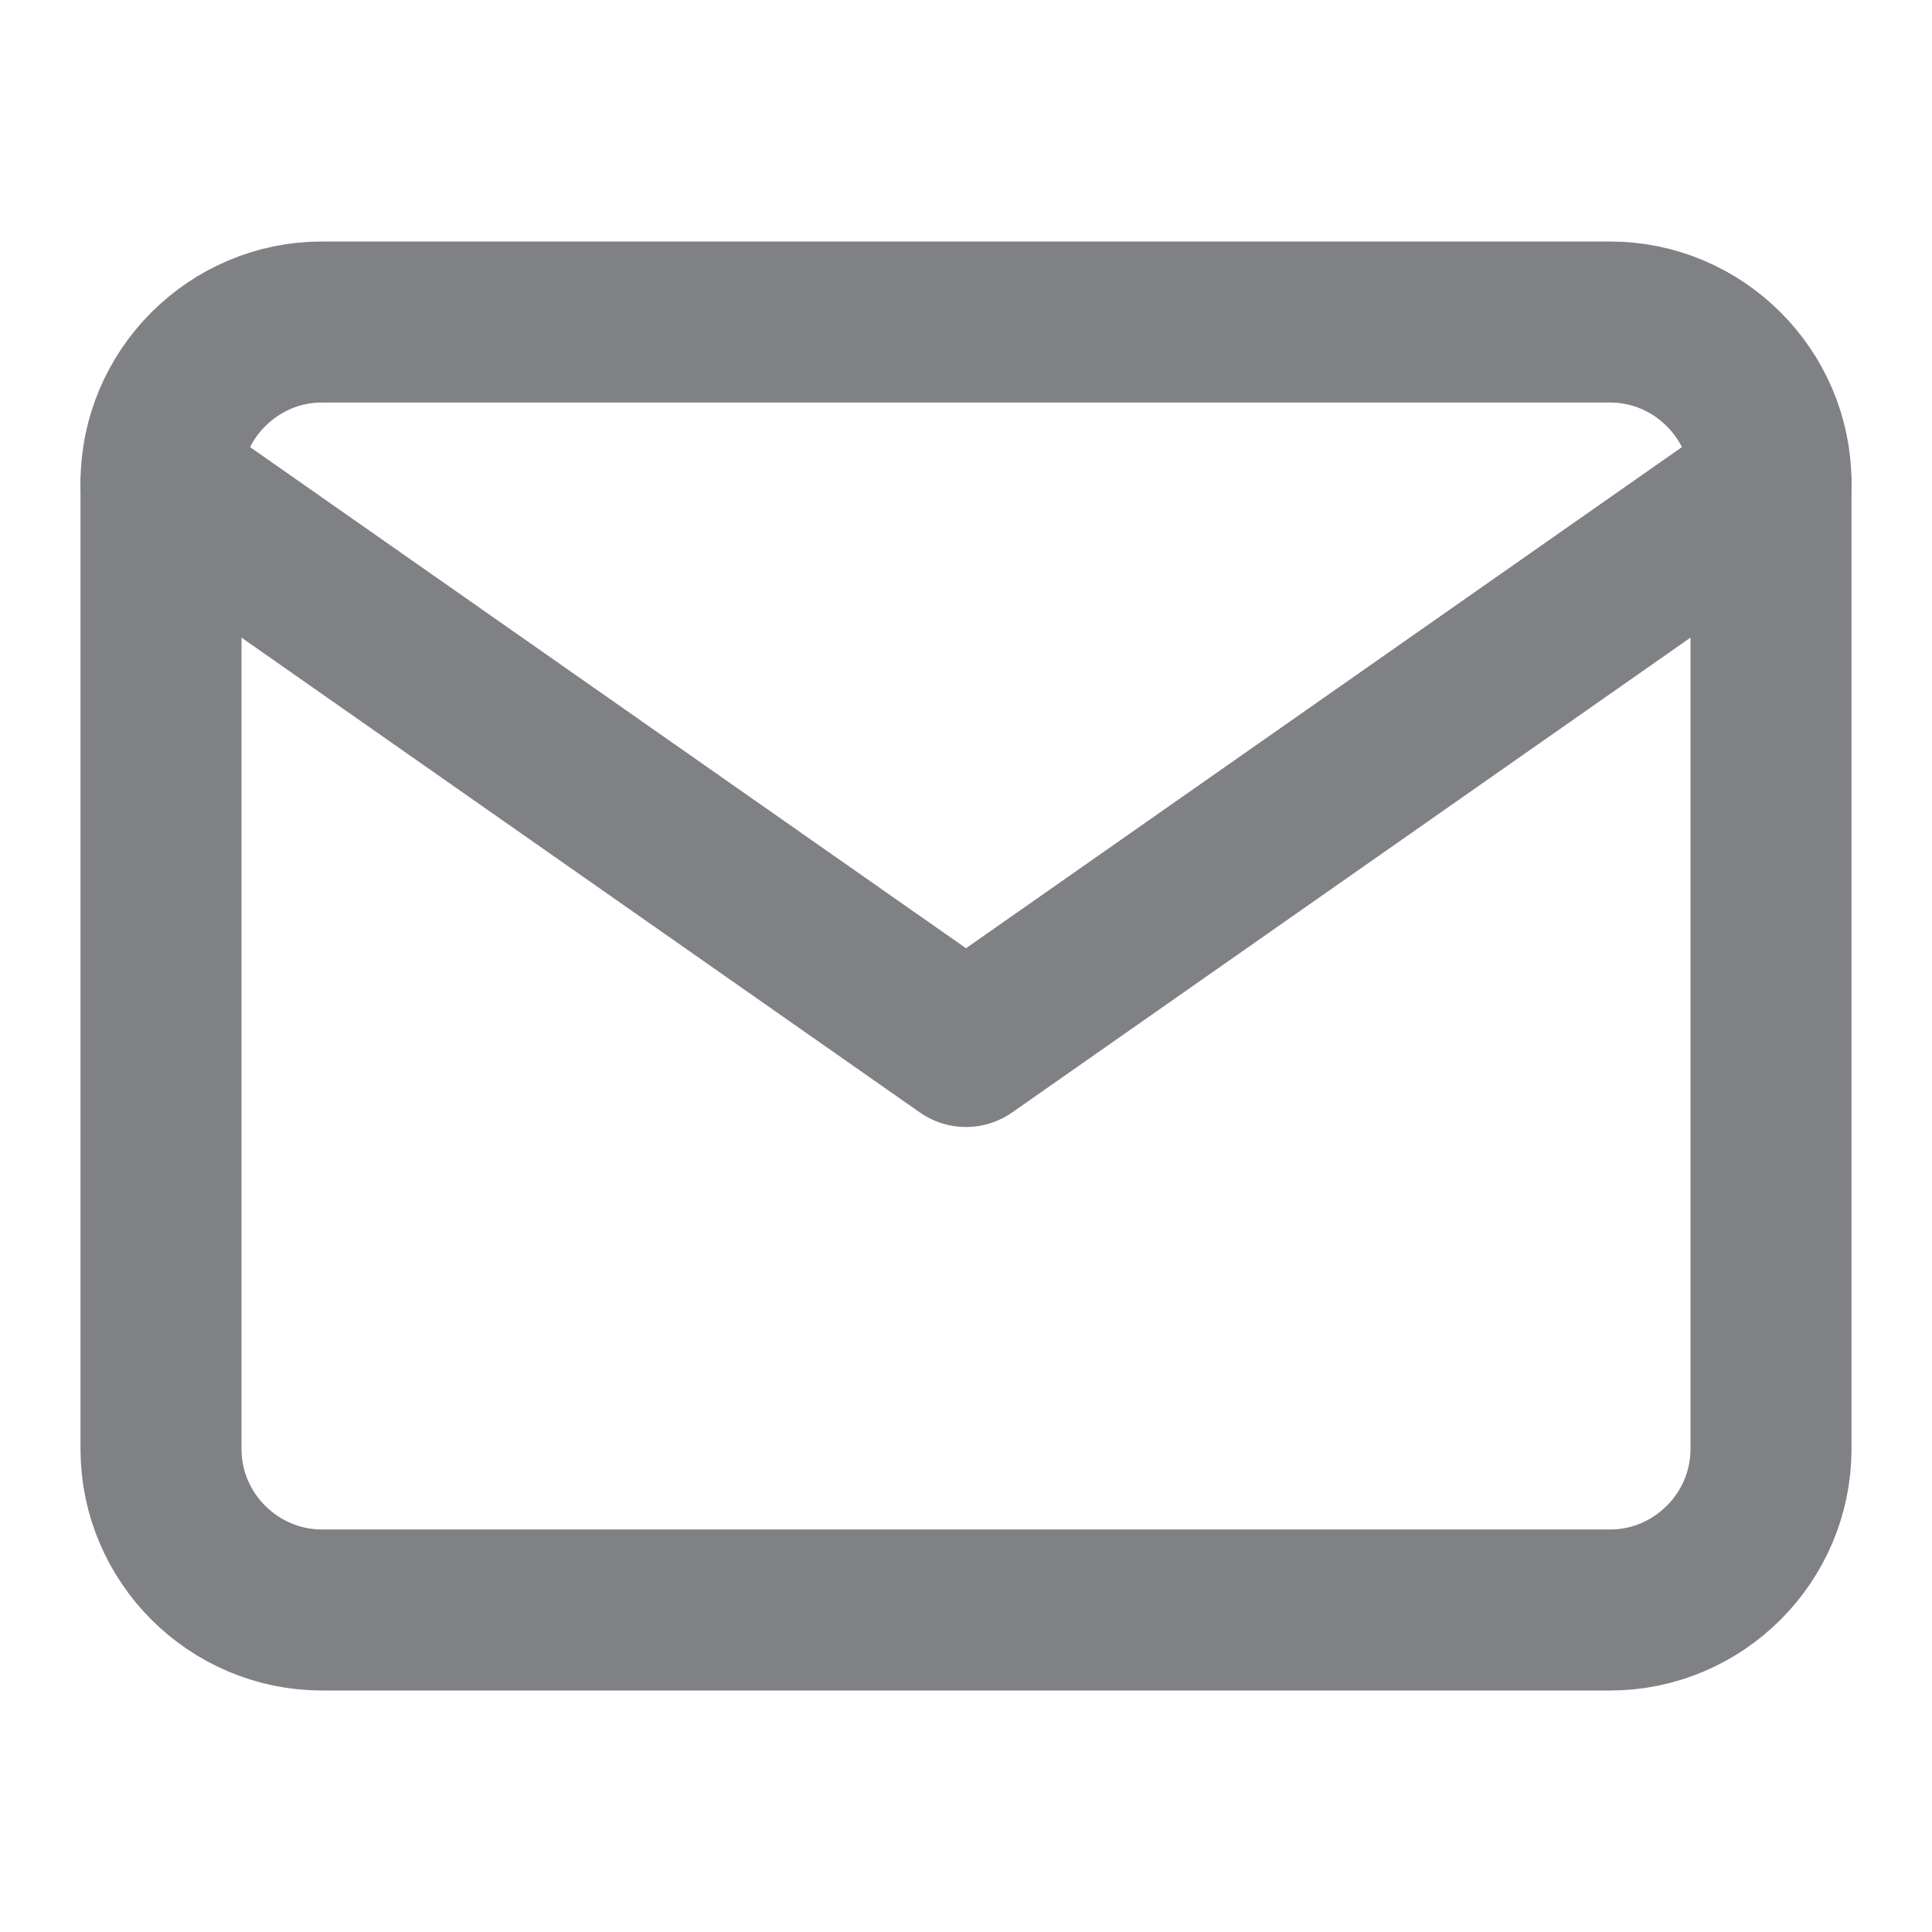
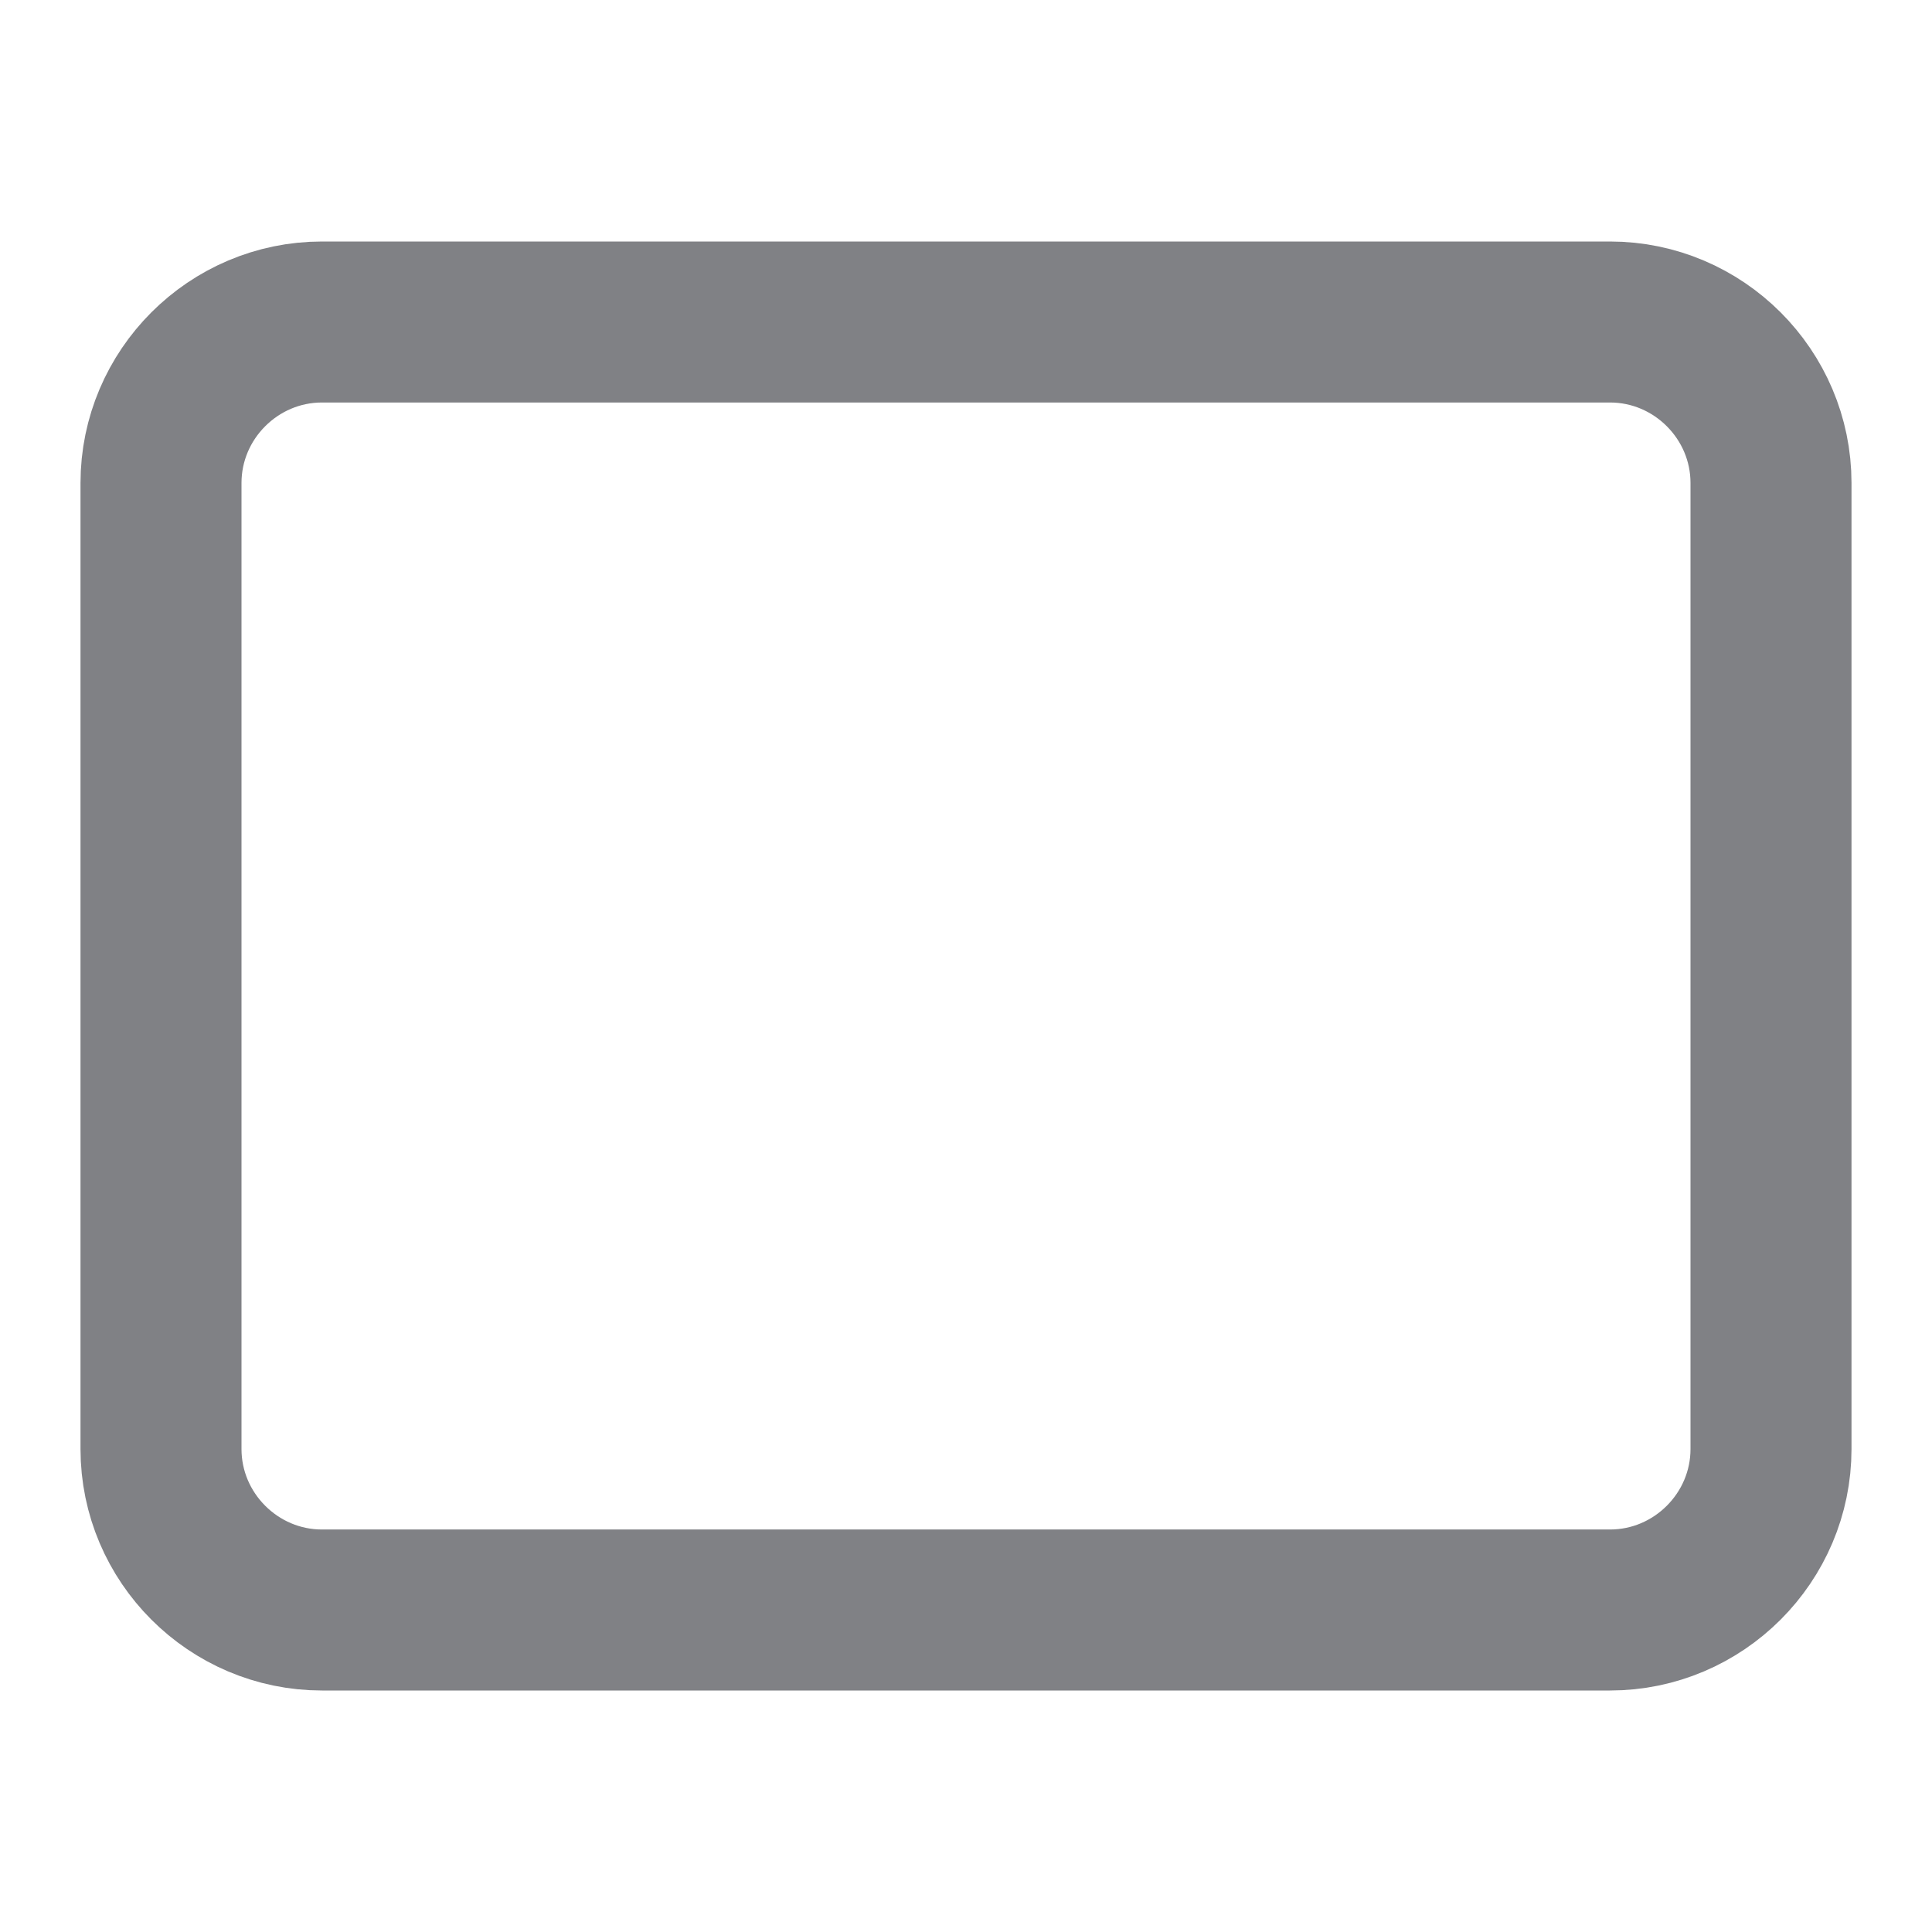
<svg xmlns="http://www.w3.org/2000/svg" width="24" height="24" viewBox="0 0 24 24" fill="none">
  <path d="M4 4H20C21.1 4 22 4.9 22 6V18C22 19.1 21.1 20 20 20H4C2.9 20 2 19.1 2 18V6C2 4.9 2.9 4 4 4Z" stroke="#808185" stroke-width="2" stroke-linecap="round" stroke-linejoin="round" />
-   <path d="M22 6L12 13L2 6" stroke="#808185" stroke-width="2" stroke-linecap="round" stroke-linejoin="round" />
</svg>